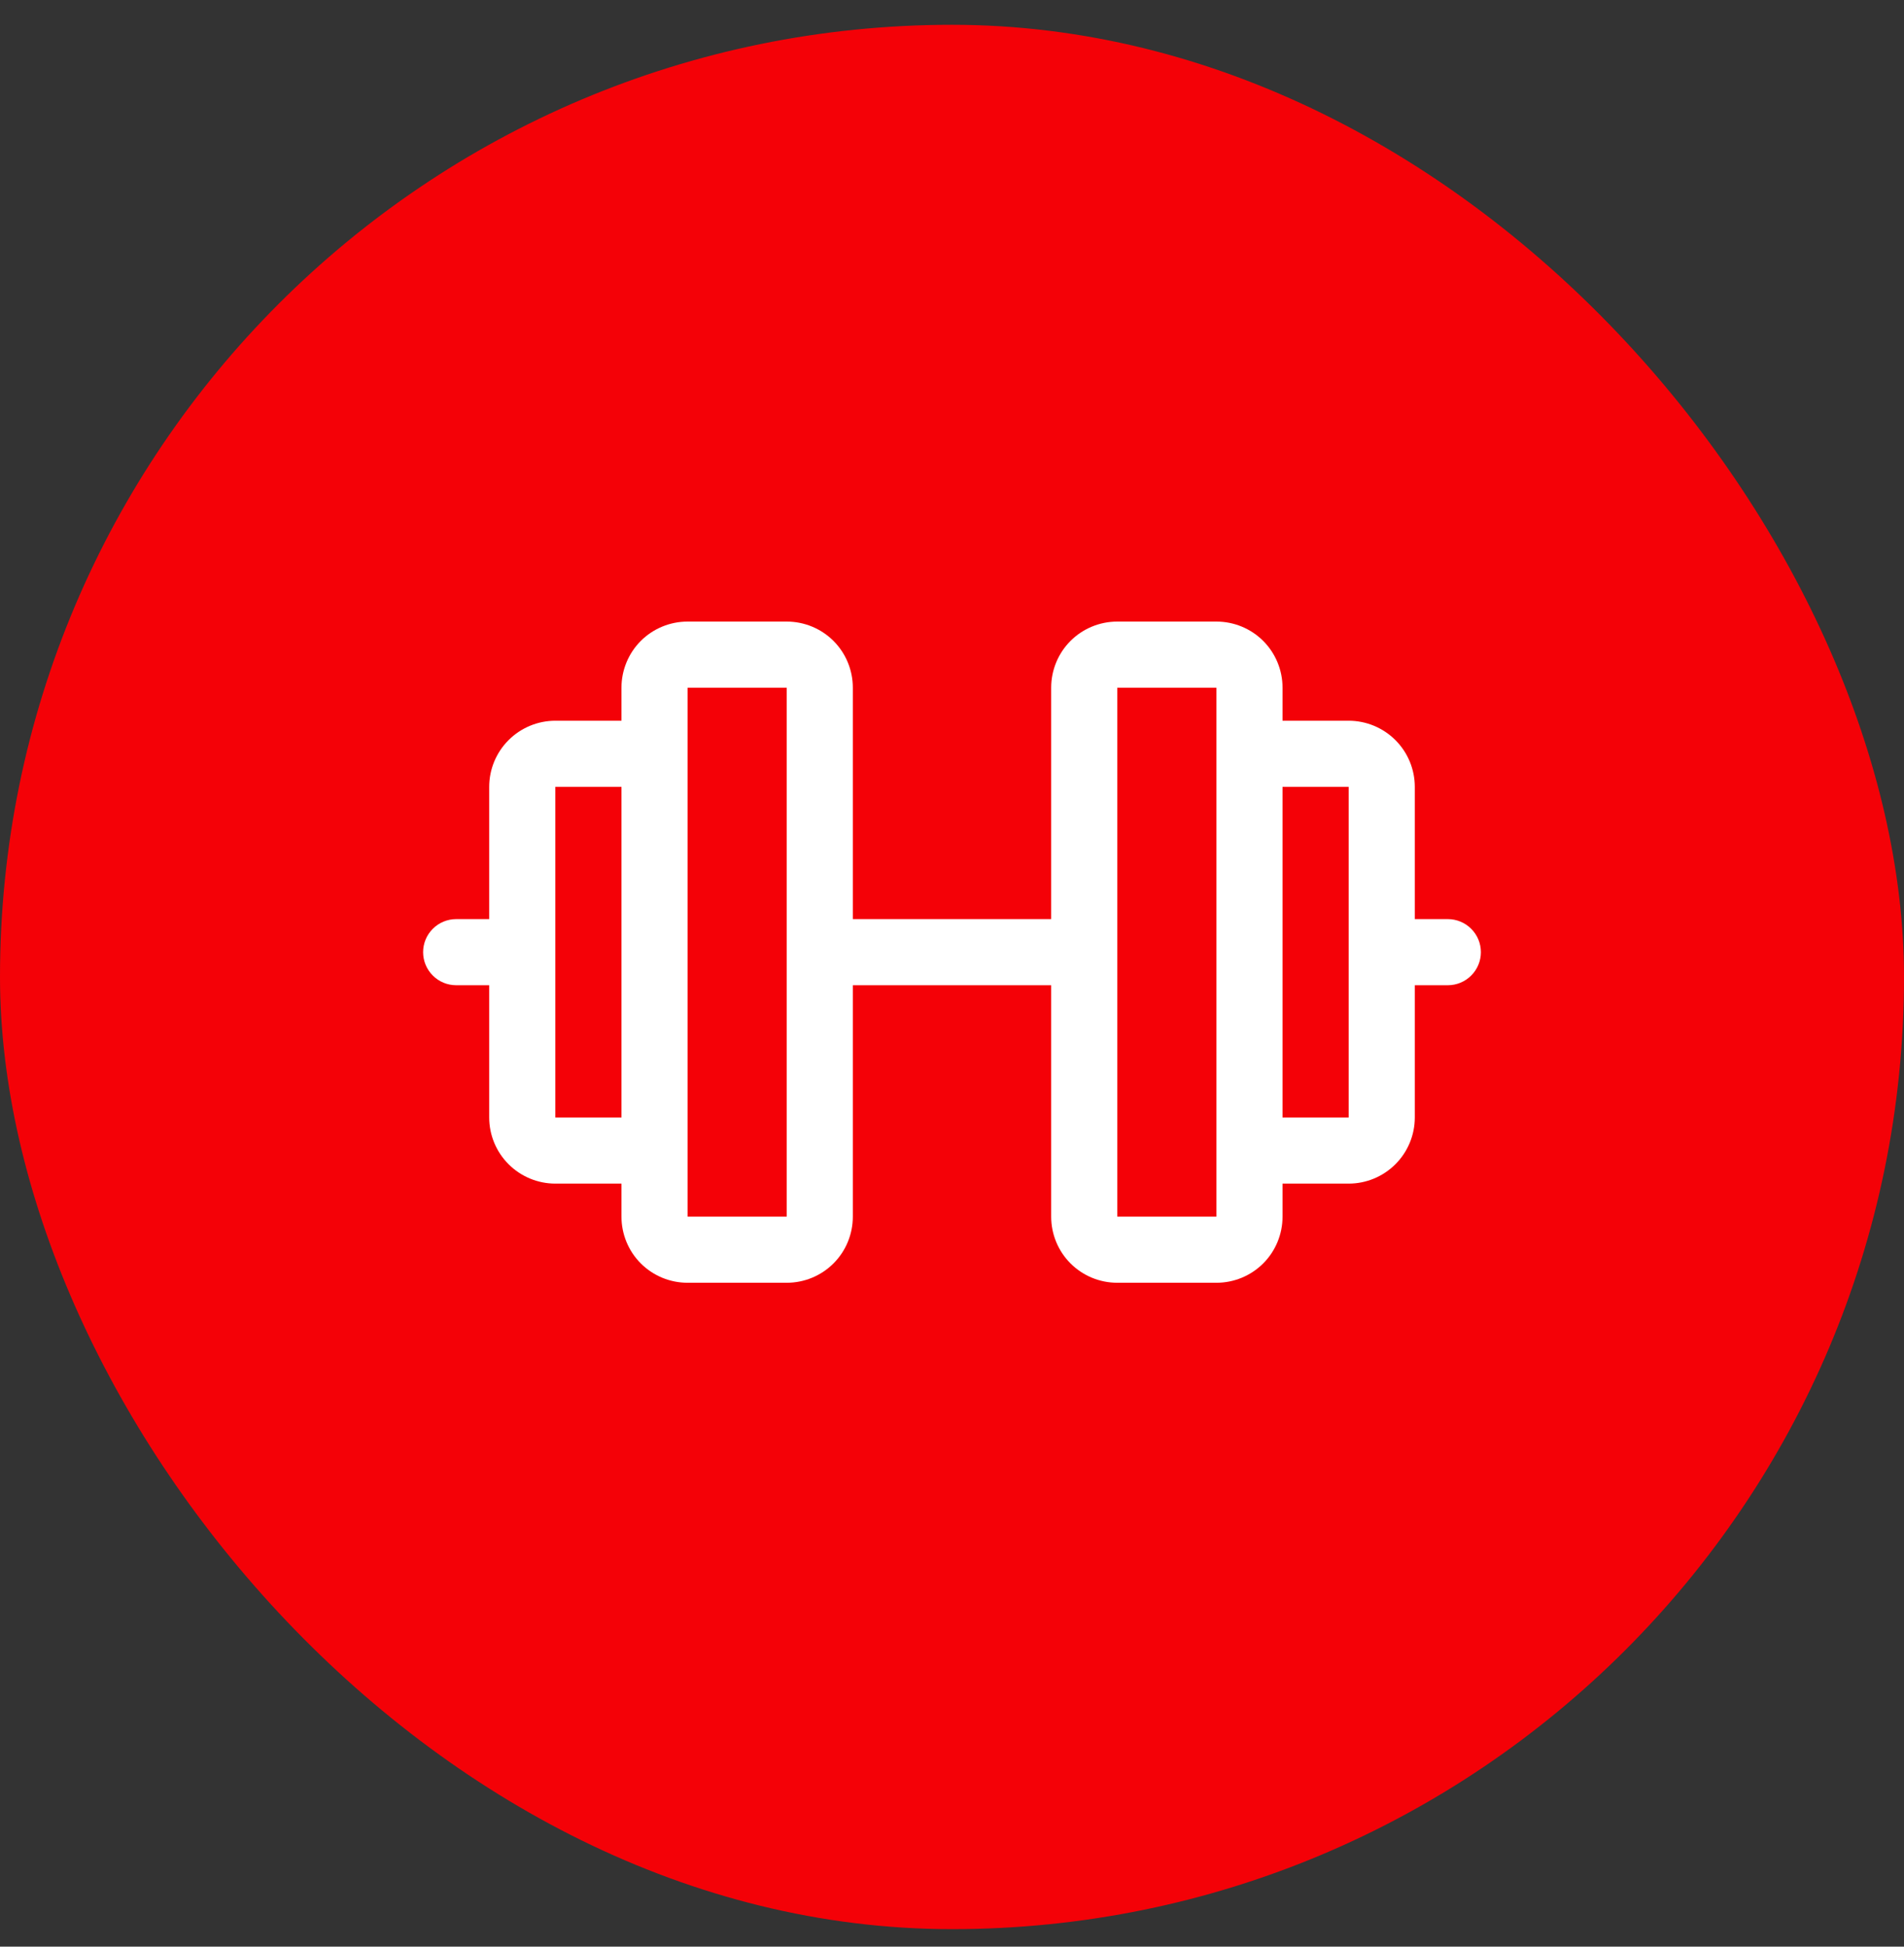
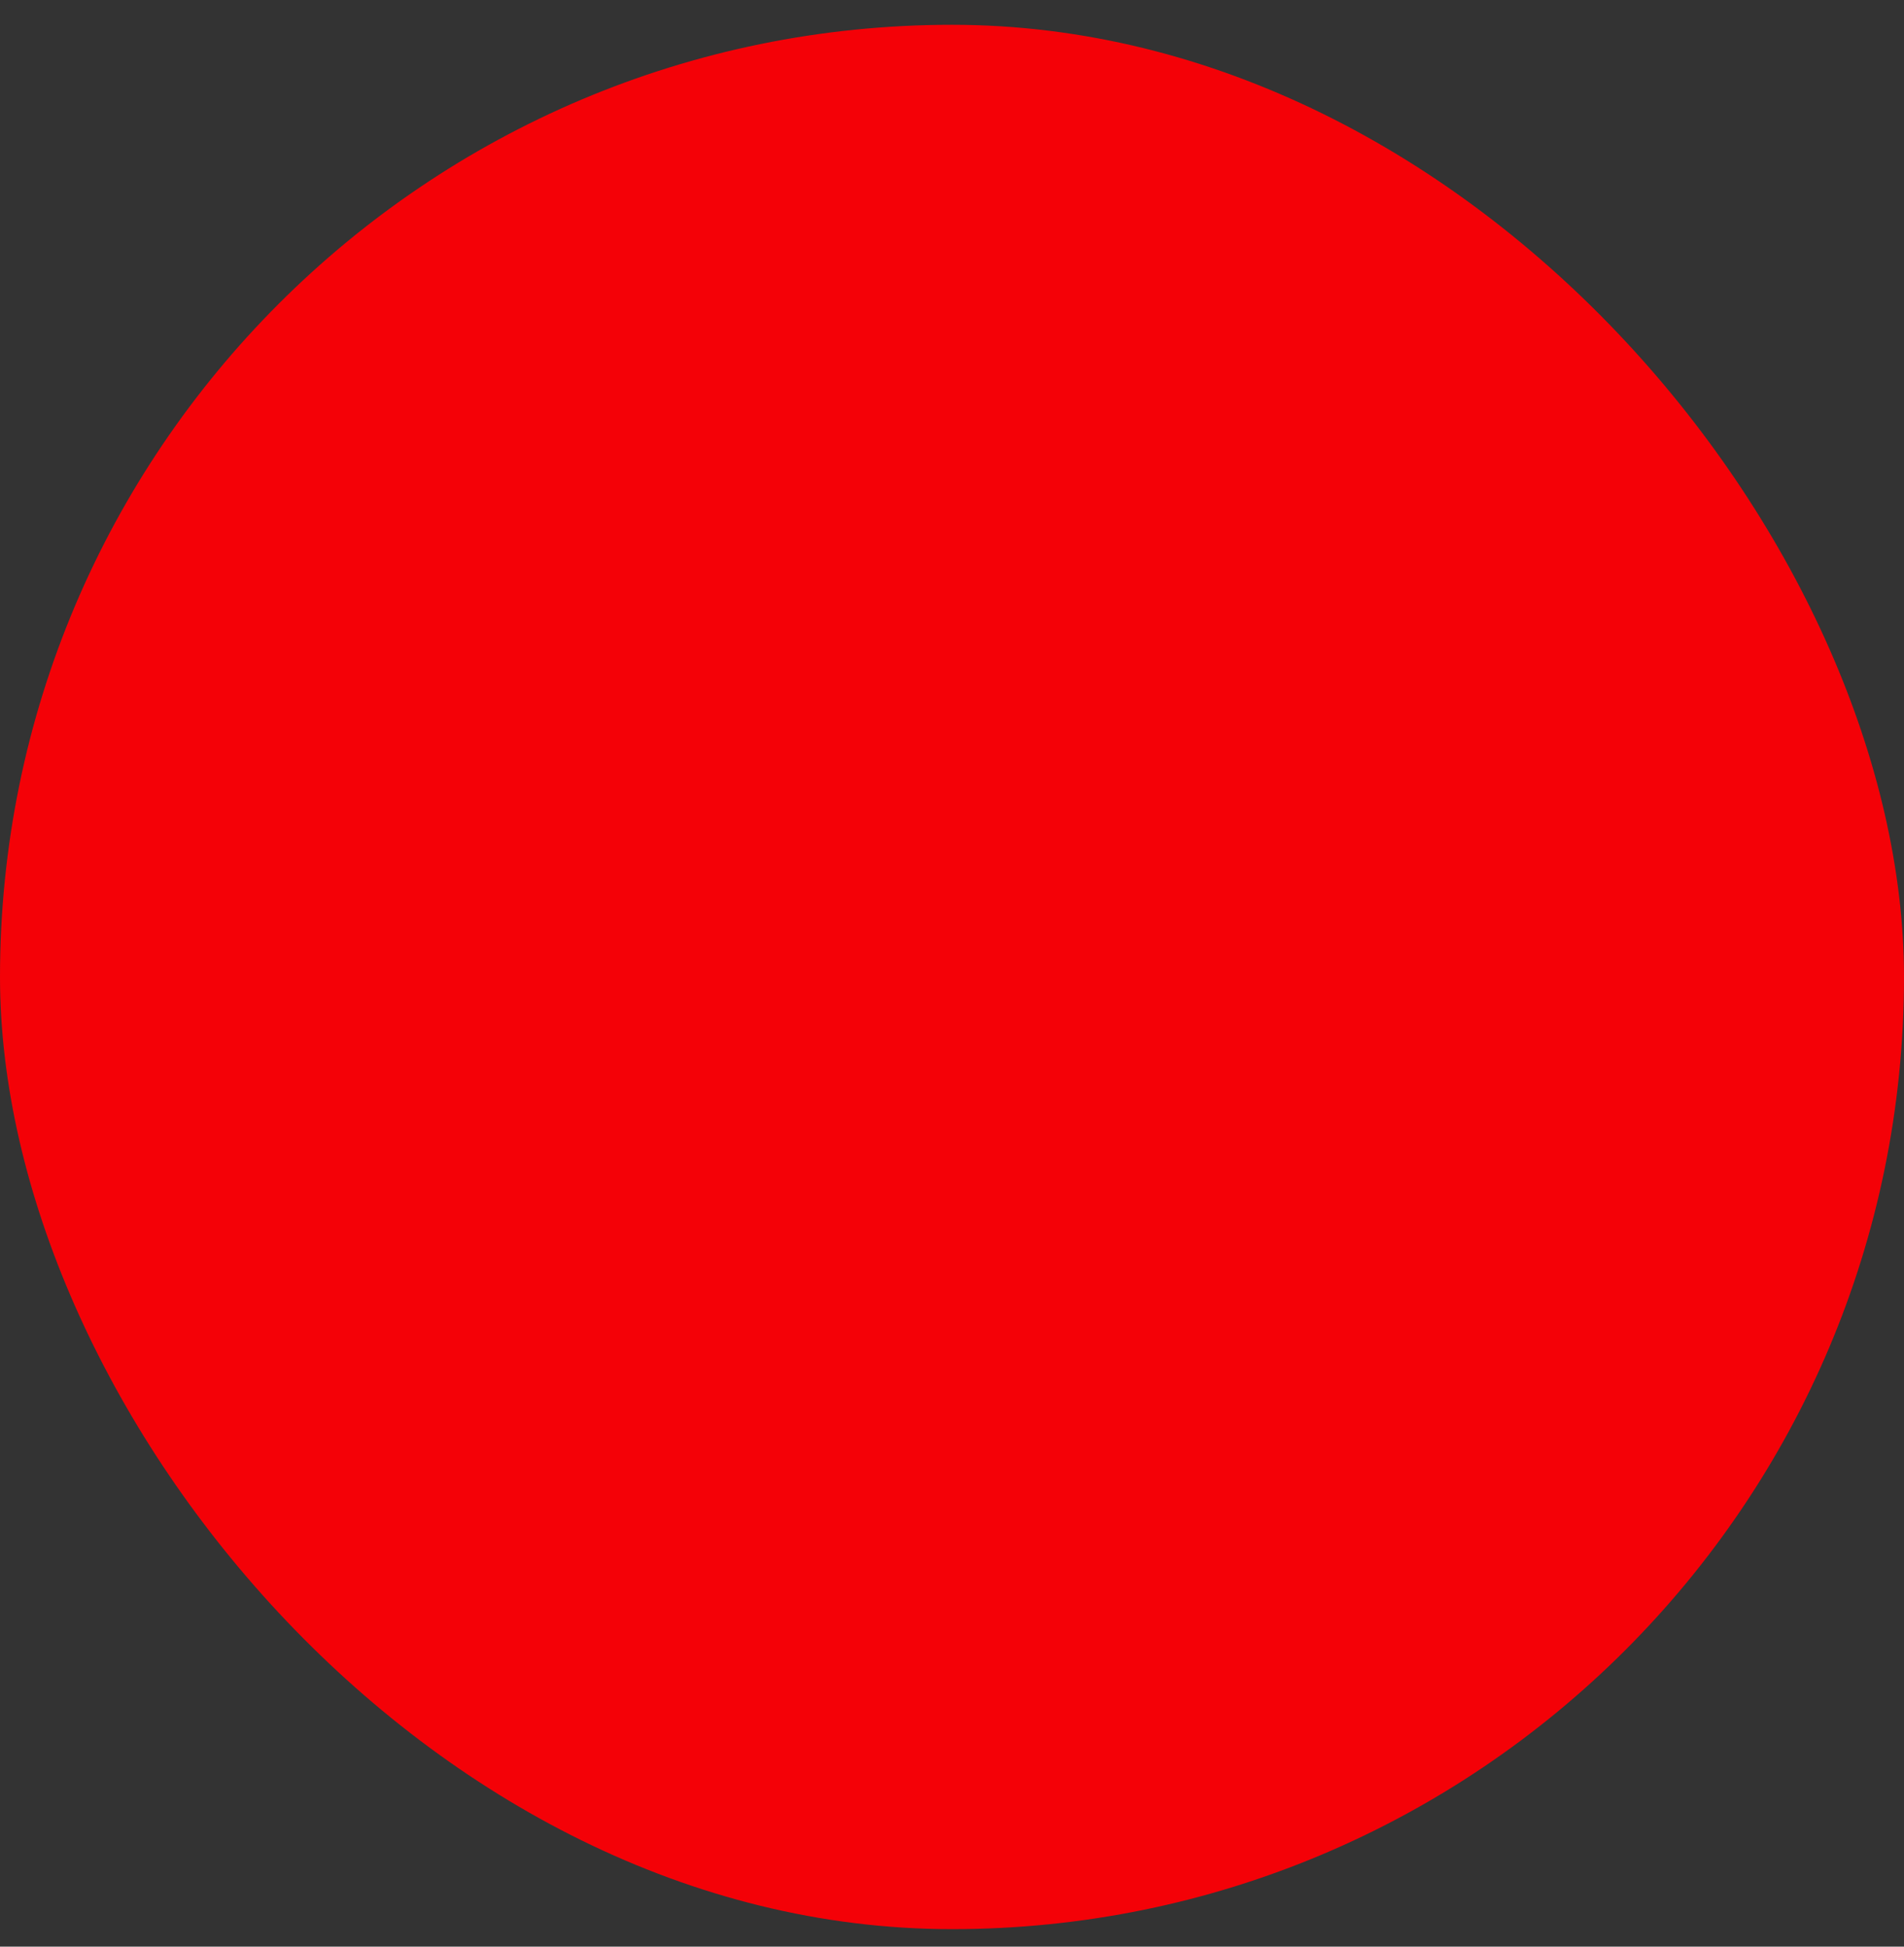
<svg xmlns="http://www.w3.org/2000/svg" width="45" height="46" viewBox="0 0 45 46" fill="none">
  <rect x="0" y="0" width="45" height="46" fill="#333333" stroke="none" />
  <rect y="0.586" width="45" height="45" rx="22.5" fill="url(#paint0_linear_2991_28502)" />
-   <path d="M34.219 21.719H33.438V18.594C33.438 18.179 33.273 17.782 32.98 17.489C32.687 17.196 32.289 17.031 31.875 17.031H30.312V16.25C30.312 15.836 30.148 15.438 29.855 15.145C29.562 14.852 29.164 14.688 28.75 14.688H26.406C25.992 14.688 25.594 14.852 25.301 15.145C25.008 15.438 24.844 15.836 24.844 16.25V21.719H20.156V16.25C20.156 15.836 19.992 15.438 19.699 15.145C19.406 14.852 19.008 14.688 18.594 14.688H16.25C15.836 14.688 15.438 14.852 15.145 15.145C14.852 15.438 14.688 15.836 14.688 16.25V17.031H13.125C12.711 17.031 12.313 17.196 12.02 17.489C11.727 17.782 11.562 18.179 11.562 18.594V21.719H10.781C10.574 21.719 10.375 21.801 10.229 21.948C10.082 22.094 10 22.293 10 22.5C10 22.707 10.082 22.906 10.229 23.052C10.375 23.199 10.574 23.281 10.781 23.281H11.562V26.406C11.562 26.821 11.727 27.218 12.02 27.511C12.313 27.804 12.711 27.969 13.125 27.969H14.688V28.75C14.688 29.164 14.852 29.562 15.145 29.855C15.438 30.148 15.836 30.312 16.25 30.312H18.594C19.008 30.312 19.406 30.148 19.699 29.855C19.992 29.562 20.156 29.164 20.156 28.75V23.281H24.844V28.75C24.844 29.164 25.008 29.562 25.301 29.855C25.594 30.148 25.992 30.312 26.406 30.312H28.75C29.164 30.312 29.562 30.148 29.855 29.855C30.148 29.562 30.312 29.164 30.312 28.75V27.969H31.875C32.289 27.969 32.687 27.804 32.98 27.511C33.273 27.218 33.438 26.821 33.438 26.406V23.281H34.219C34.426 23.281 34.625 23.199 34.771 23.052C34.918 22.906 35 22.707 35 22.5C35 22.293 34.918 22.094 34.771 21.948C34.625 21.801 34.426 21.719 34.219 21.719ZM13.125 26.406V18.594H14.688V26.406H13.125ZM18.594 28.75H16.25V16.25H18.594V28.75ZM28.75 28.75H26.406V16.25H28.75V27.17C28.75 27.176 28.75 27.182 28.75 27.188C28.75 27.193 28.75 27.199 28.75 27.205V28.75ZM31.875 26.406H30.312V18.594H31.875V26.406Z" fill="white" />
  <defs>
    <linearGradient id="paint0_linear_2991_28502" x1="22.5" y1="0.586" x2="22.5" y2="45.586" gradientUnits="userSpaceOnUse">
      <stop stop-color="#F40107" />
      <stop offset="1" stop-color="#F40107" />
    </linearGradient>
  </defs>
</svg>